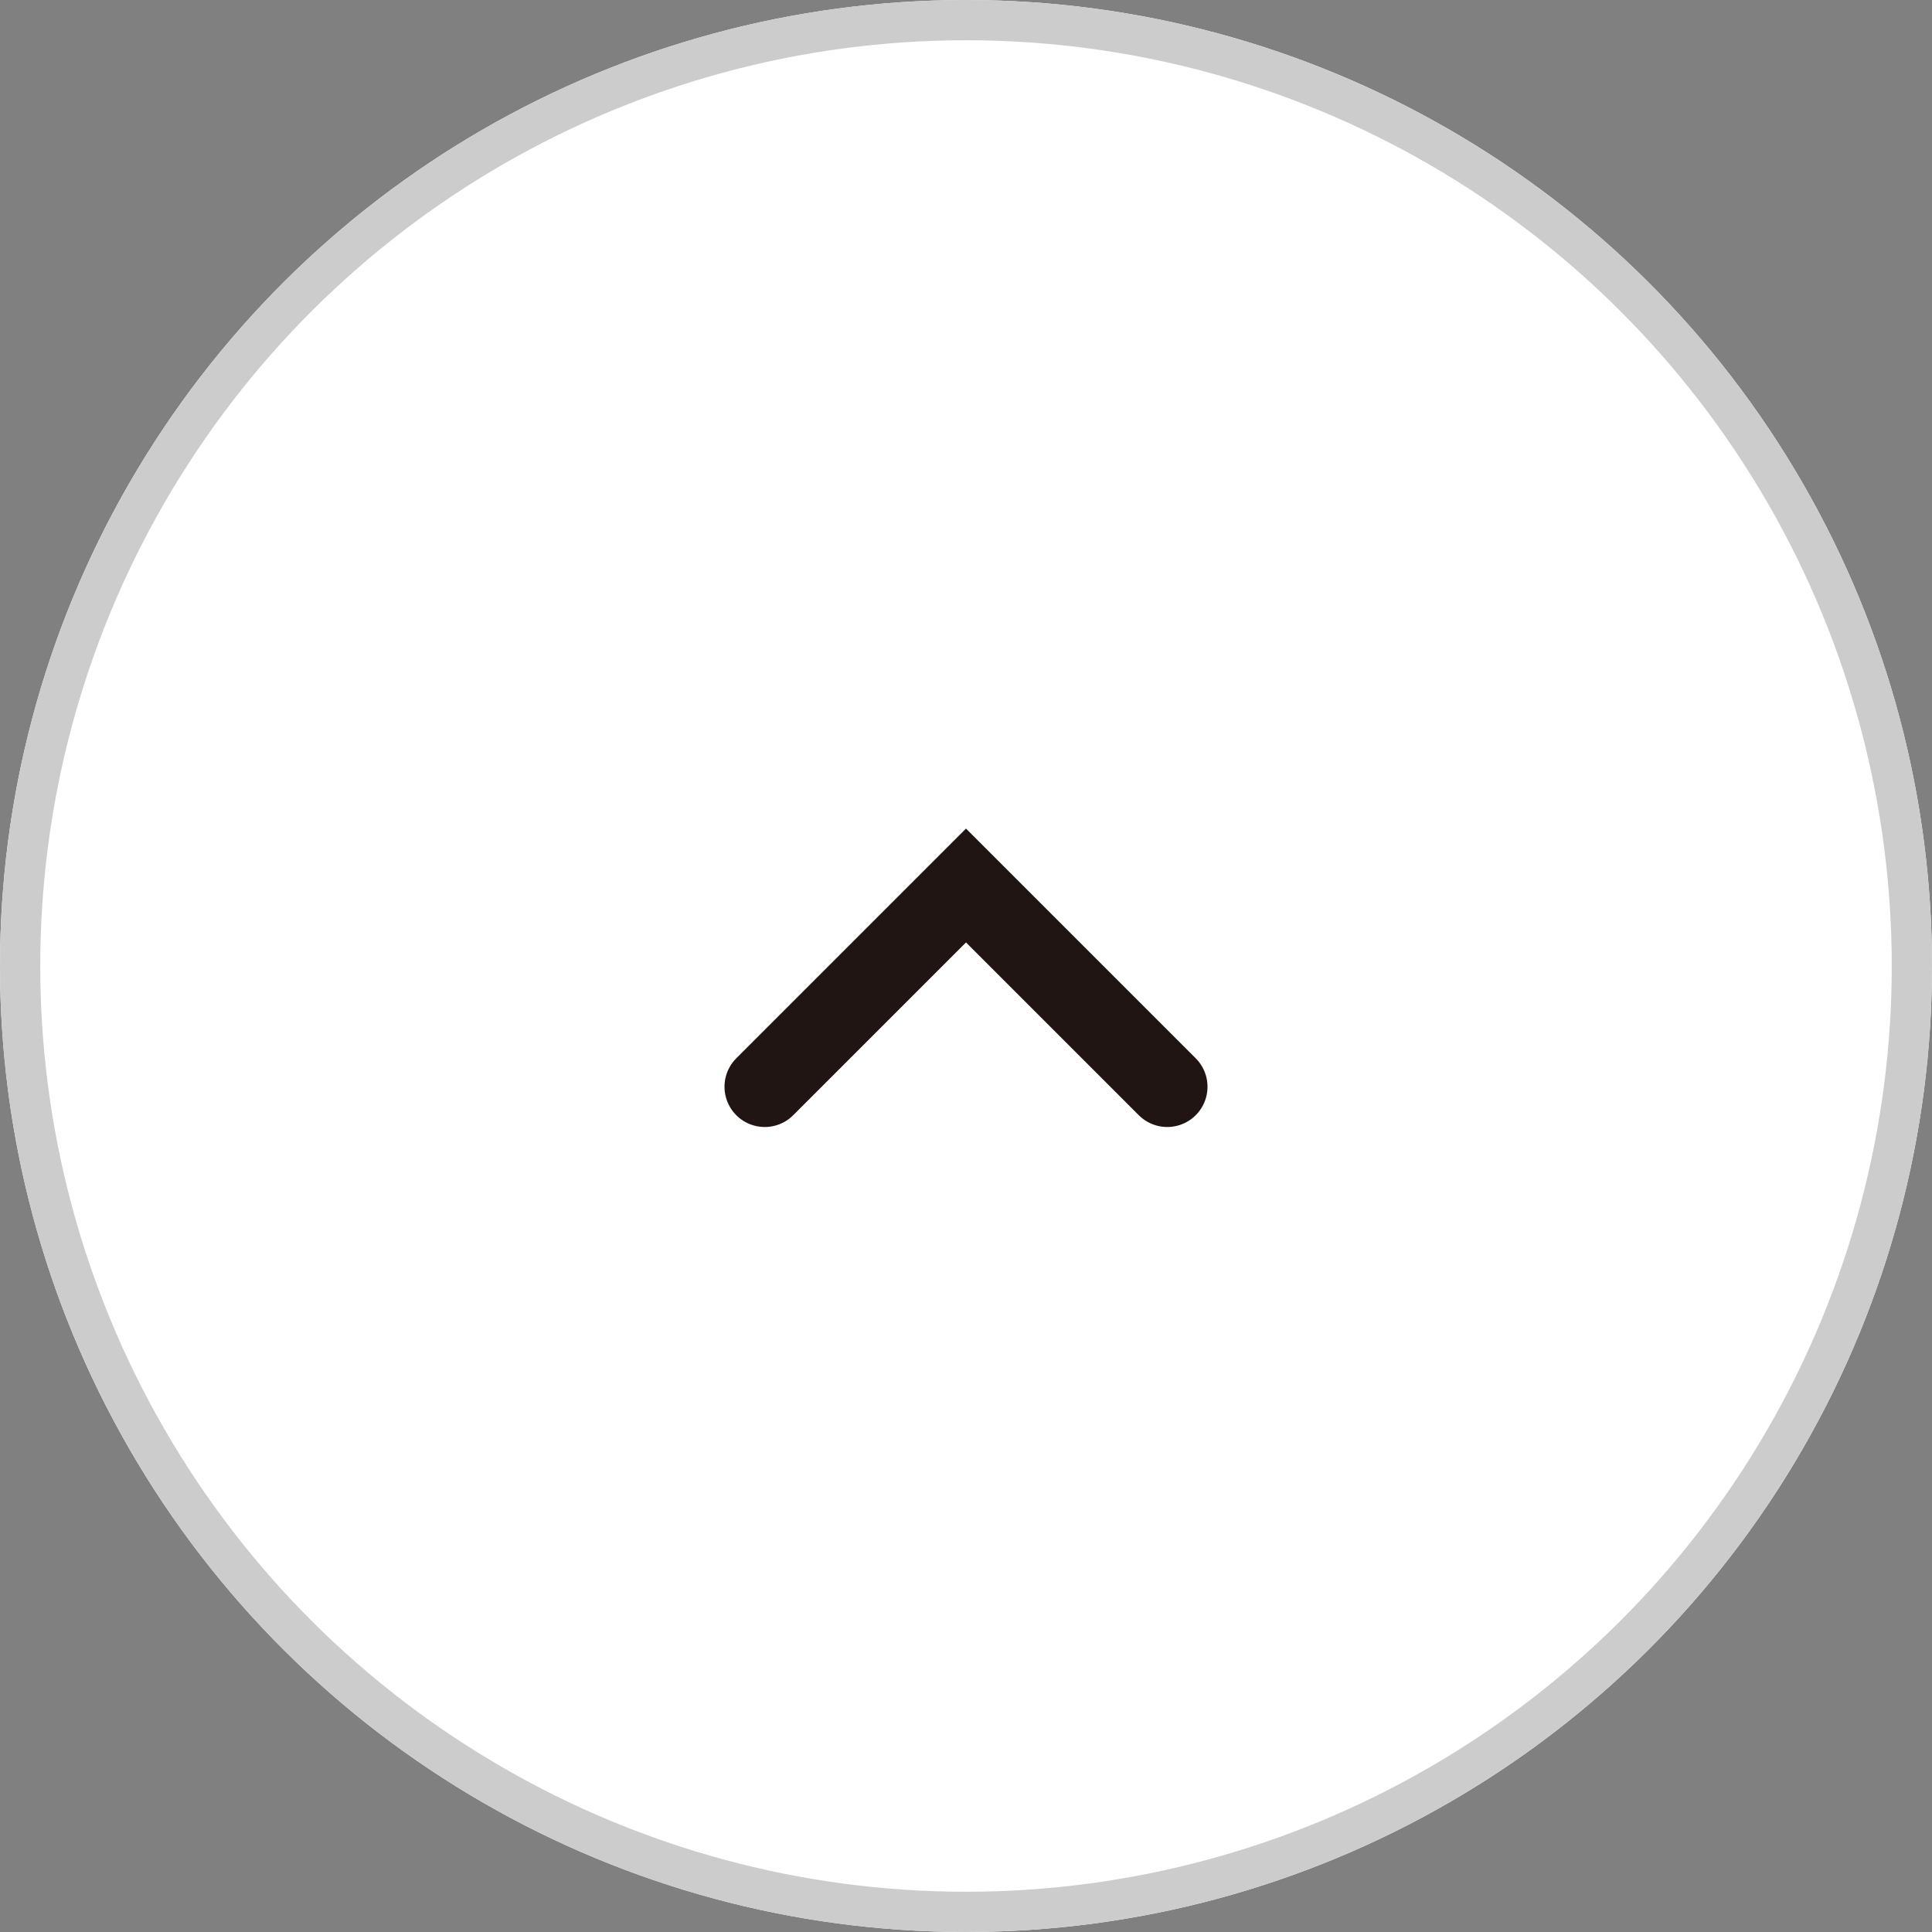
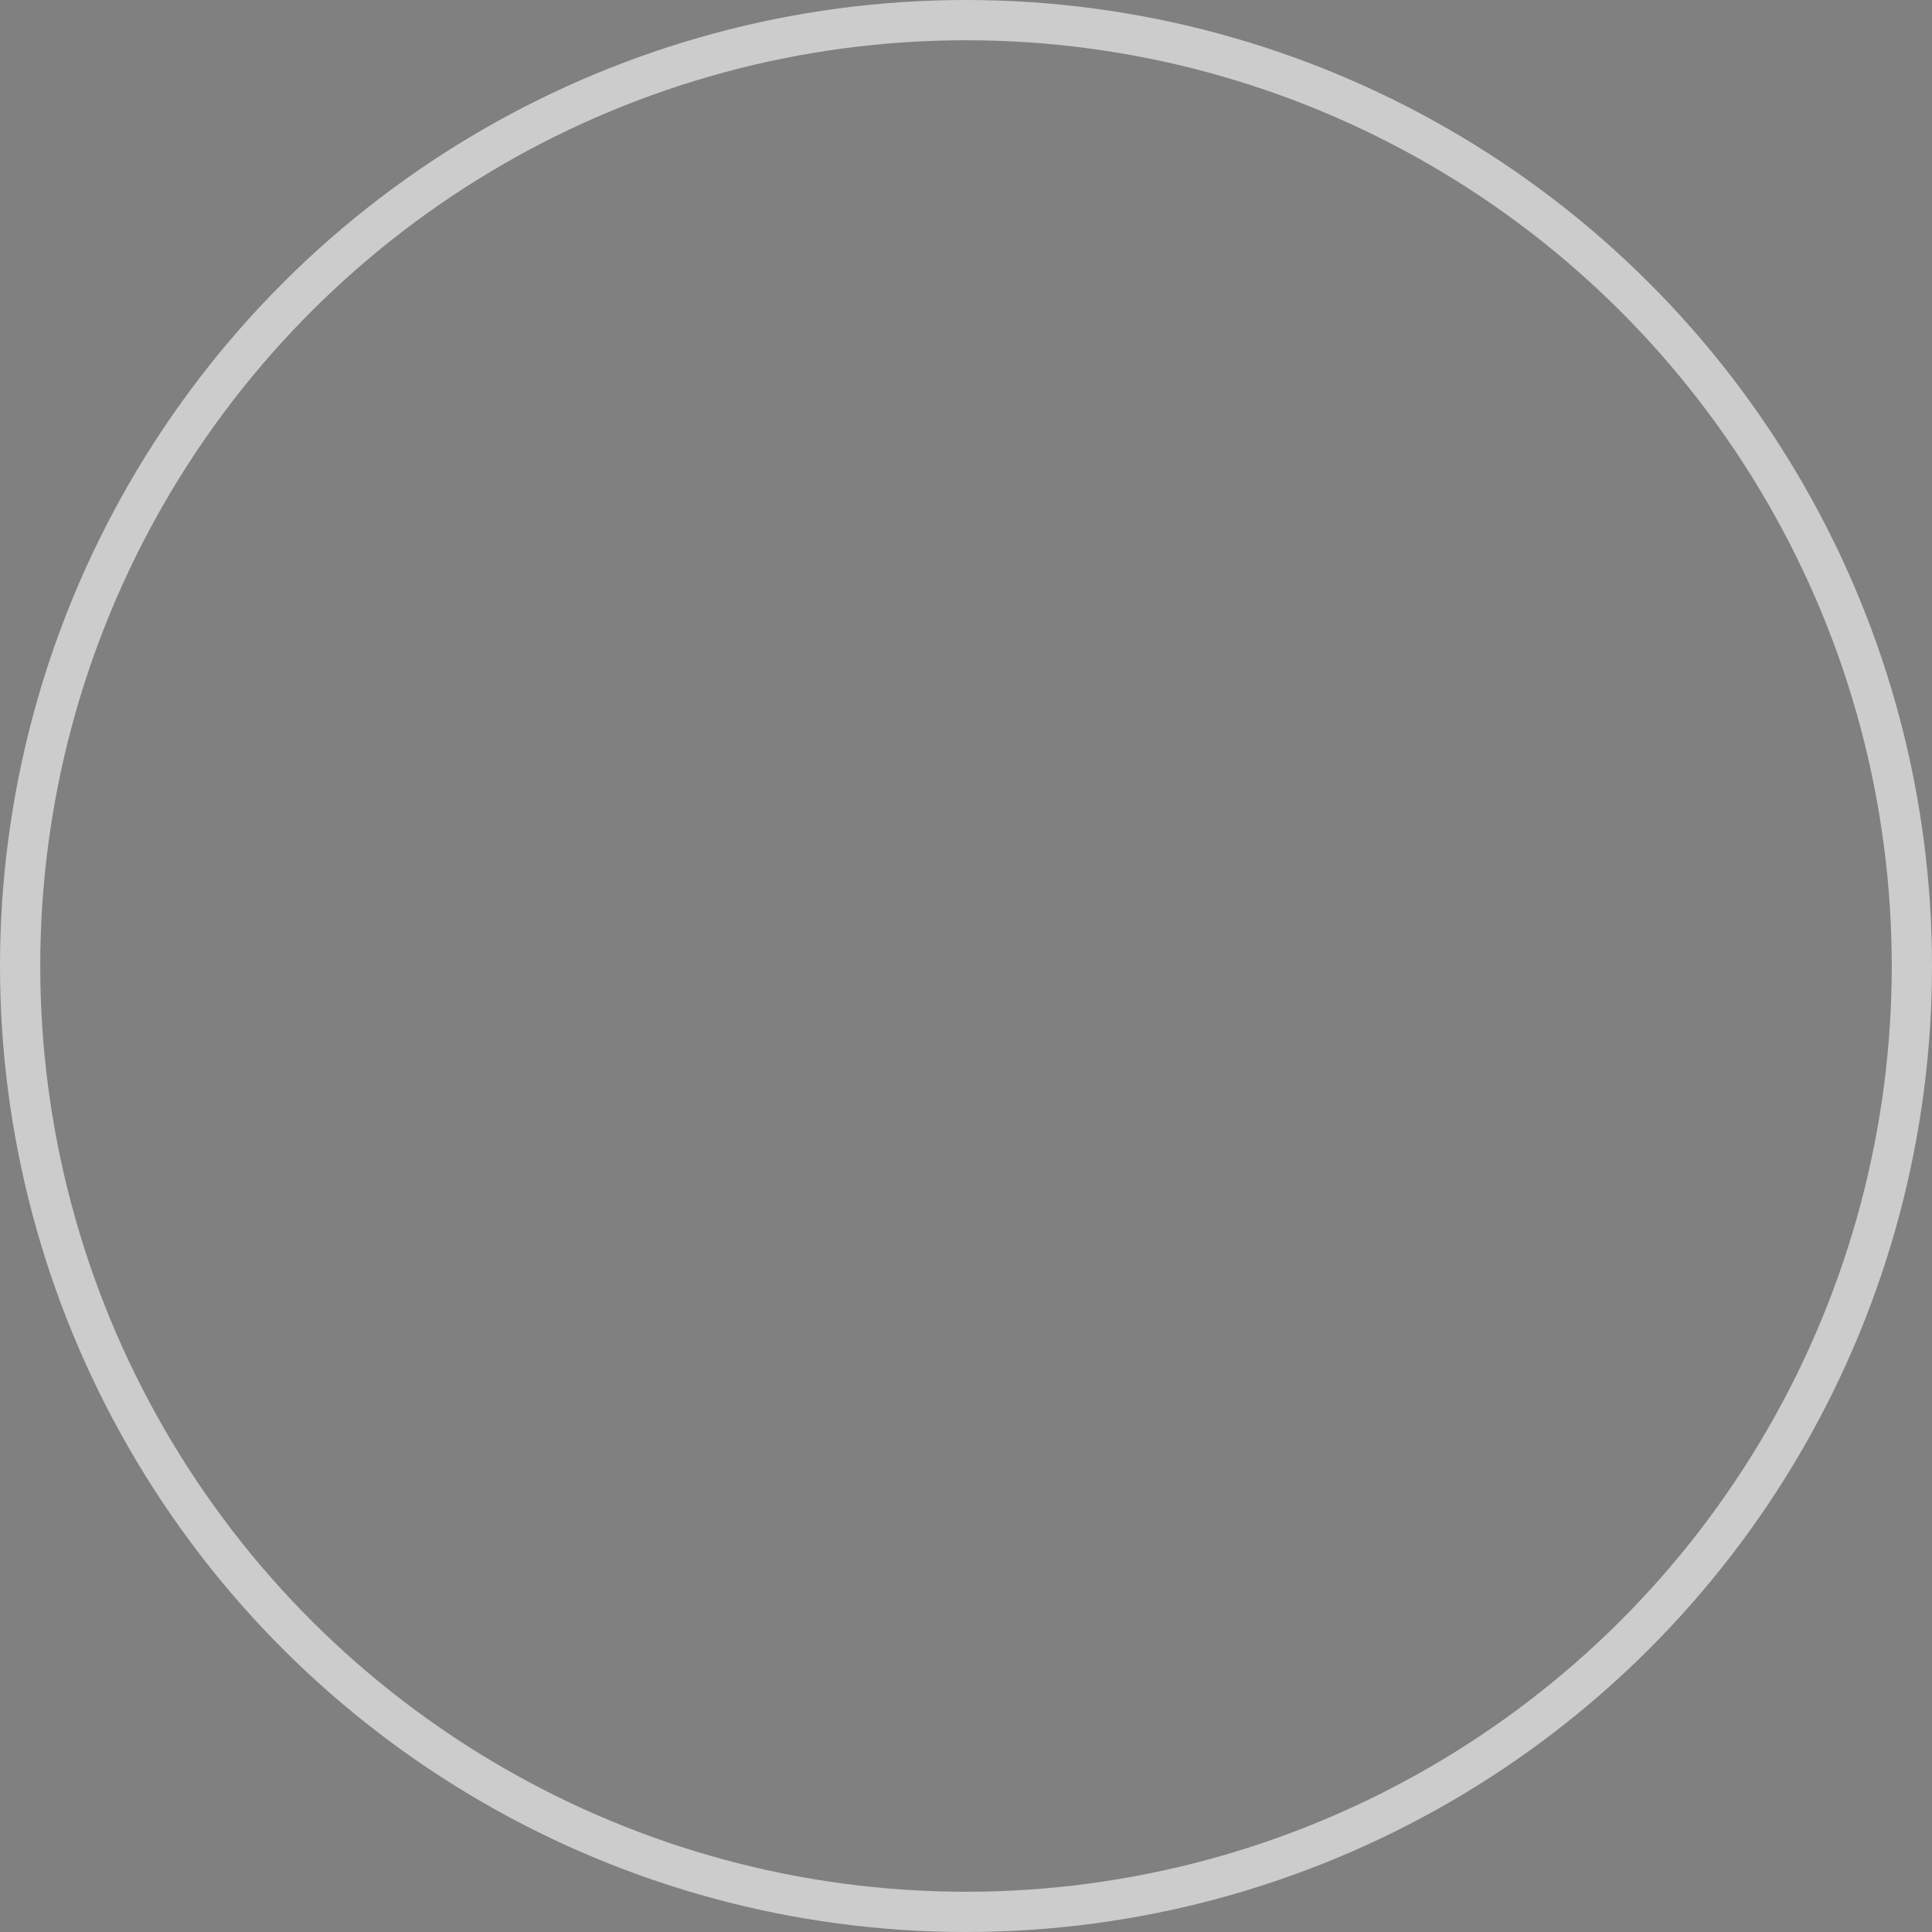
<svg xmlns="http://www.w3.org/2000/svg" id="グループ_15108" data-name="グループ 15108" width="48" height="48" viewBox="0 0 48 48">
  <rect x="0" y="0" width="48" height="48" fill="#808080" stroke="none" />
  <g id="楕円形_525" data-name="楕円形 525" transform="translate(0 48) rotate(-90)" fill="#fff" stroke="#ccc" stroke-width="1">
-     <circle cx="24" cy="24" r="24" stroke="none" />
    <circle cx="24" cy="24" r="23.5" fill="none" />
  </g>
-   <path id="パス_44521" data-name="パス 44521" d="M0,0,5,5,0,10" transform="translate(19 27) rotate(-90)" fill="none" stroke="#201512" stroke-linecap="round" stroke-width="2" />
</svg>